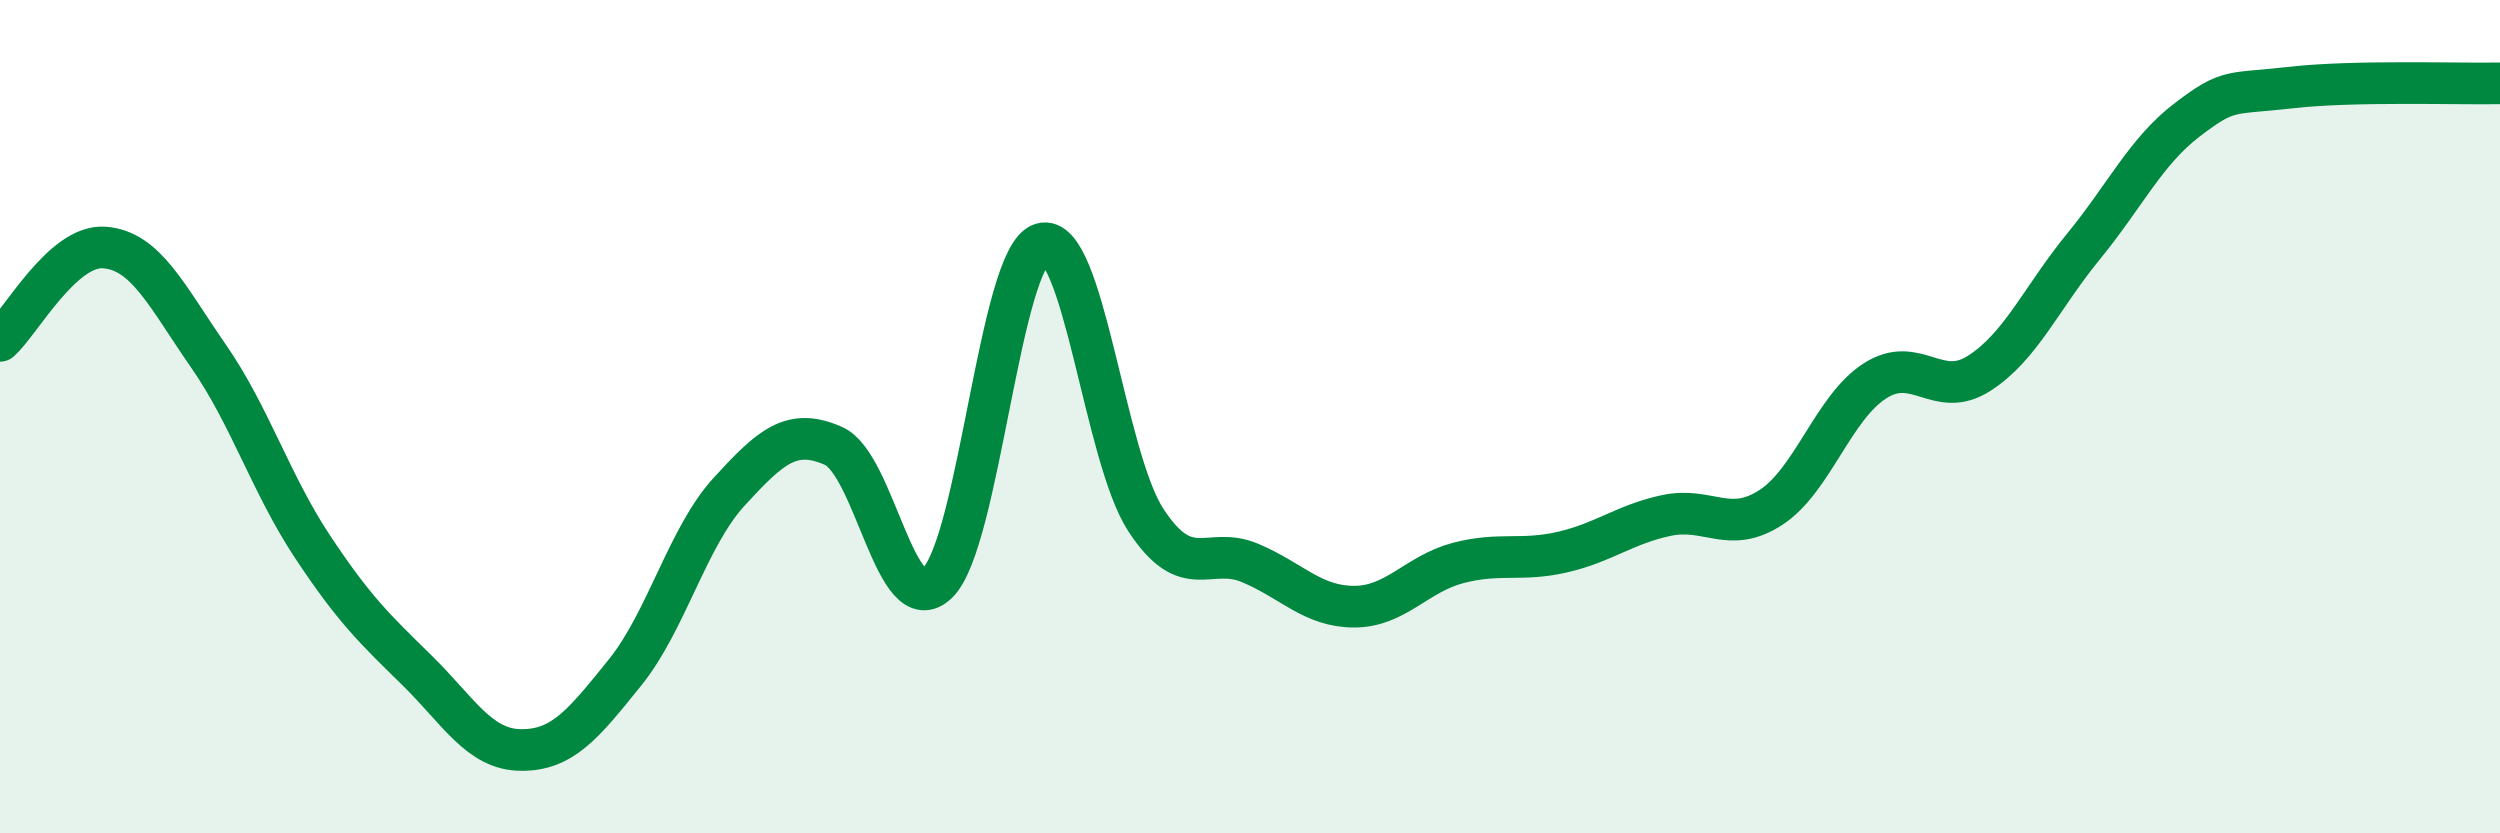
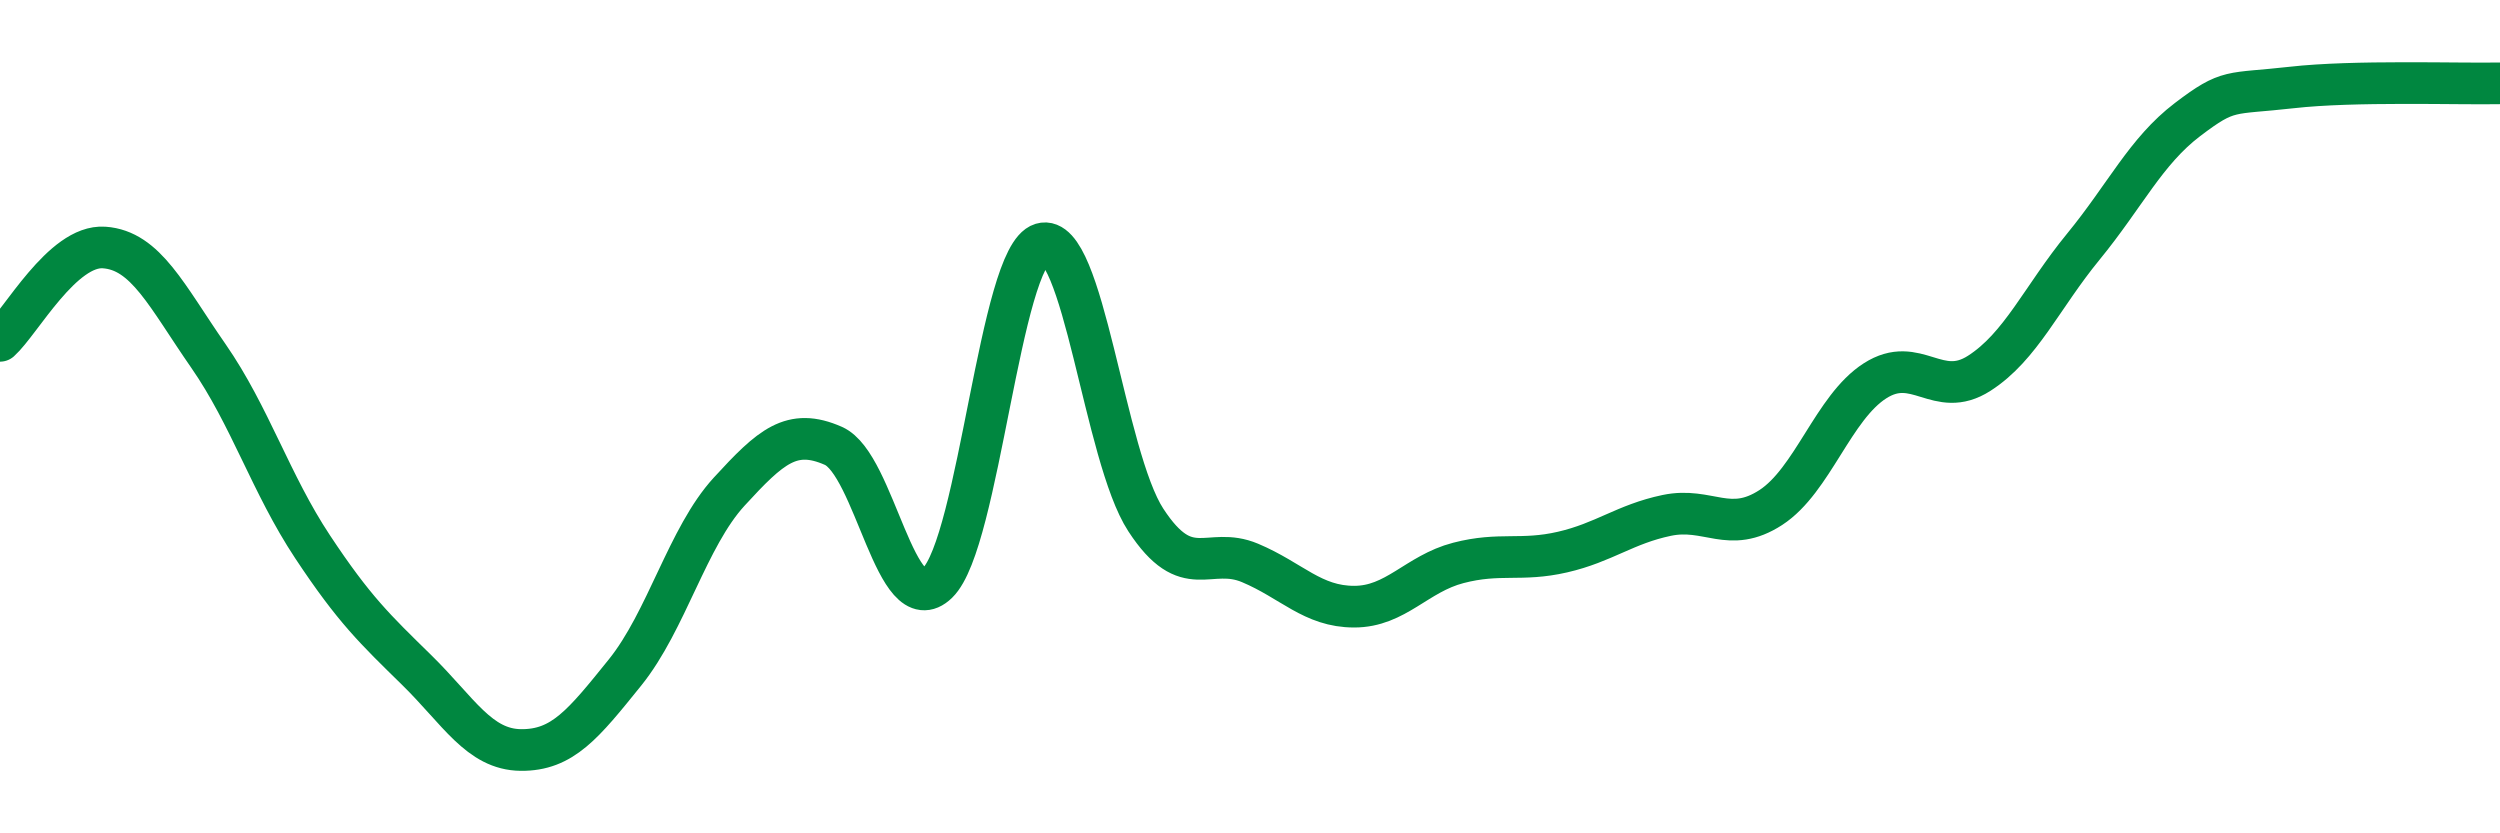
<svg xmlns="http://www.w3.org/2000/svg" width="60" height="20" viewBox="0 0 60 20">
-   <path d="M 0,8.18 C 0.5,7.73 1.5,5.87 2.5,5.94 C 3.5,6.01 4,7.1 5,8.54 C 6,9.98 6.5,11.61 7.5,13.12 C 8.5,14.63 9,15.1 10,16.08 C 11,17.06 11.5,17.99 12.5,18 C 13.5,18.01 14,17.38 15,16.14 C 16,14.9 16.5,12.89 17.5,11.8 C 18.5,10.71 19,10.26 20,10.7 C 21,11.14 21.5,14.96 22.5,13.99 C 23.5,13.02 24,6.15 25,5.85 C 26,5.55 26.5,10.95 27.5,12.48 C 28.5,14.01 29,13.09 30,13.51 C 31,13.93 31.5,14.56 32.5,14.56 C 33.5,14.56 34,13.77 35,13.51 C 36,13.25 36.5,13.48 37.5,13.25 C 38.5,13.02 39,12.58 40,12.37 C 41,12.16 41.5,12.83 42.5,12.18 C 43.5,11.53 44,9.78 45,9.14 C 46,8.5 46.5,9.6 47.5,8.96 C 48.5,8.32 49,7.14 50,5.92 C 51,4.7 51.5,3.63 52.5,2.87 C 53.5,2.11 53.5,2.27 55,2.1 C 56.5,1.93 59,2.02 60,2L60 20L0 20Z" fill="#008740" opacity="0.1" stroke-linecap="round" stroke-linejoin="round" />
  <path d="M 0,8.18 C 0.5,7.73 1.5,5.87 2.5,5.94 C 3.5,6.01 4,7.1 5,8.54 C 6,9.98 6.5,11.61 7.5,13.12 C 8.5,14.63 9,15.1 10,16.08 C 11,17.06 11.5,17.99 12.5,18 C 13.5,18.01 14,17.38 15,16.14 C 16,14.9 16.5,12.89 17.5,11.8 C 18.5,10.71 19,10.26 20,10.7 C 21,11.14 21.5,14.96 22.5,13.99 C 23.5,13.02 24,6.15 25,5.85 C 26,5.55 26.5,10.95 27.5,12.48 C 28.5,14.01 29,13.09 30,13.51 C 31,13.93 31.5,14.56 32.5,14.56 C 33.5,14.56 34,13.77 35,13.51 C 36,13.25 36.5,13.48 37.5,13.25 C 38.5,13.02 39,12.58 40,12.37 C 41,12.16 41.5,12.83 42.5,12.18 C 43.5,11.53 44,9.78 45,9.14 C 46,8.5 46.5,9.6 47.5,8.96 C 48.5,8.32 49,7.14 50,5.92 C 51,4.7 51.5,3.63 52.5,2.87 C 53.5,2.11 53.5,2.27 55,2.1 C 56.5,1.93 59,2.02 60,2" stroke="#008740" stroke-width="1" fill="none" stroke-linecap="round" stroke-linejoin="round" />
</svg>